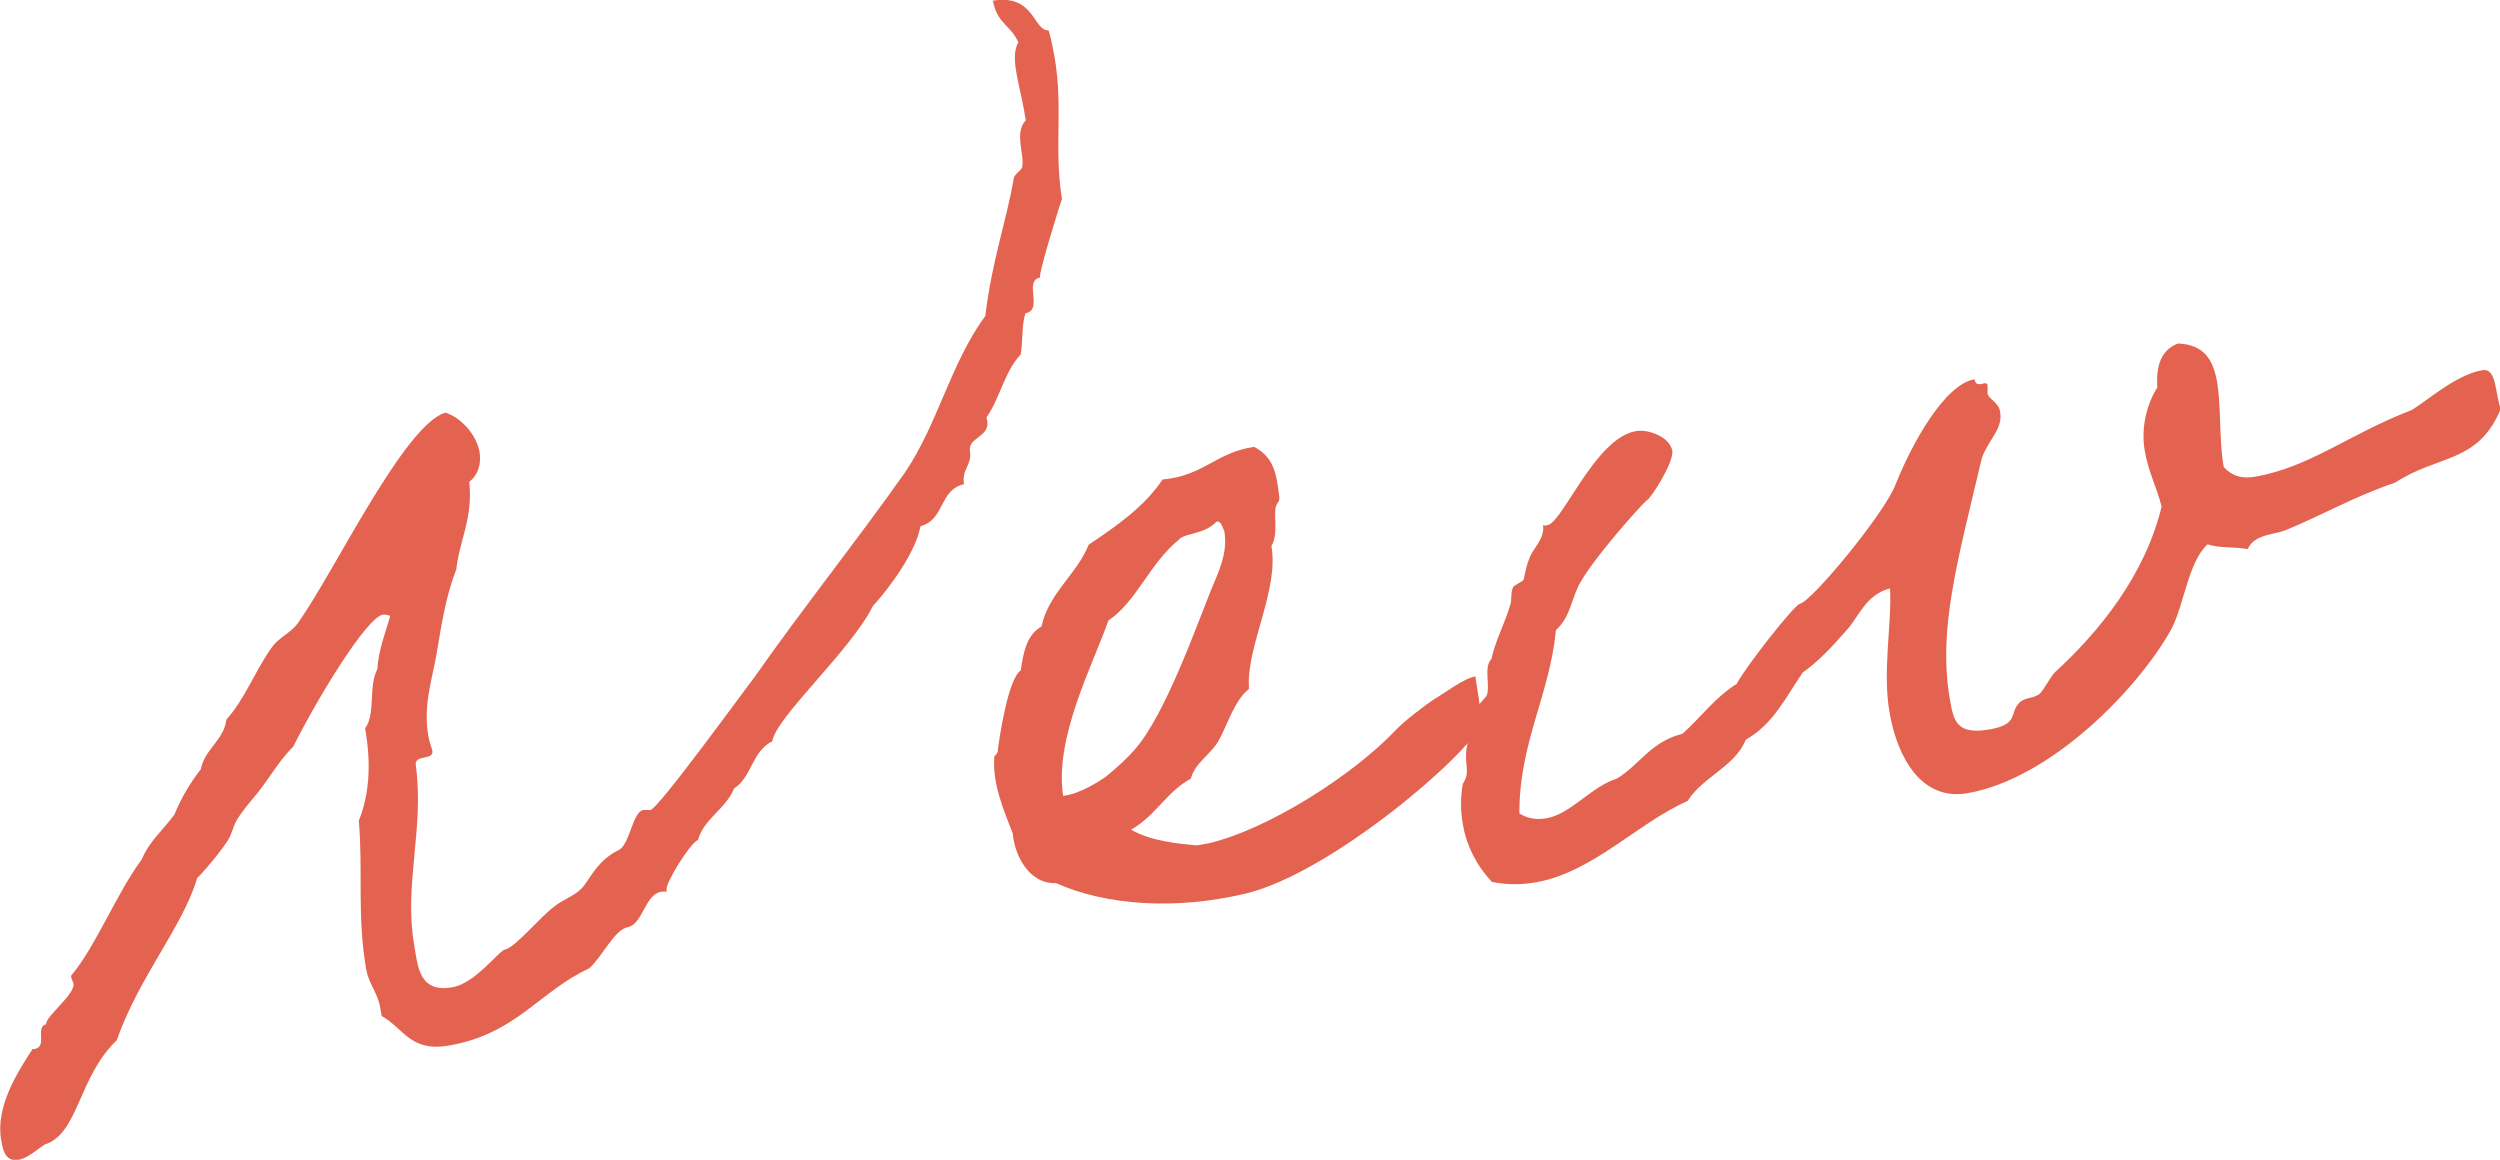
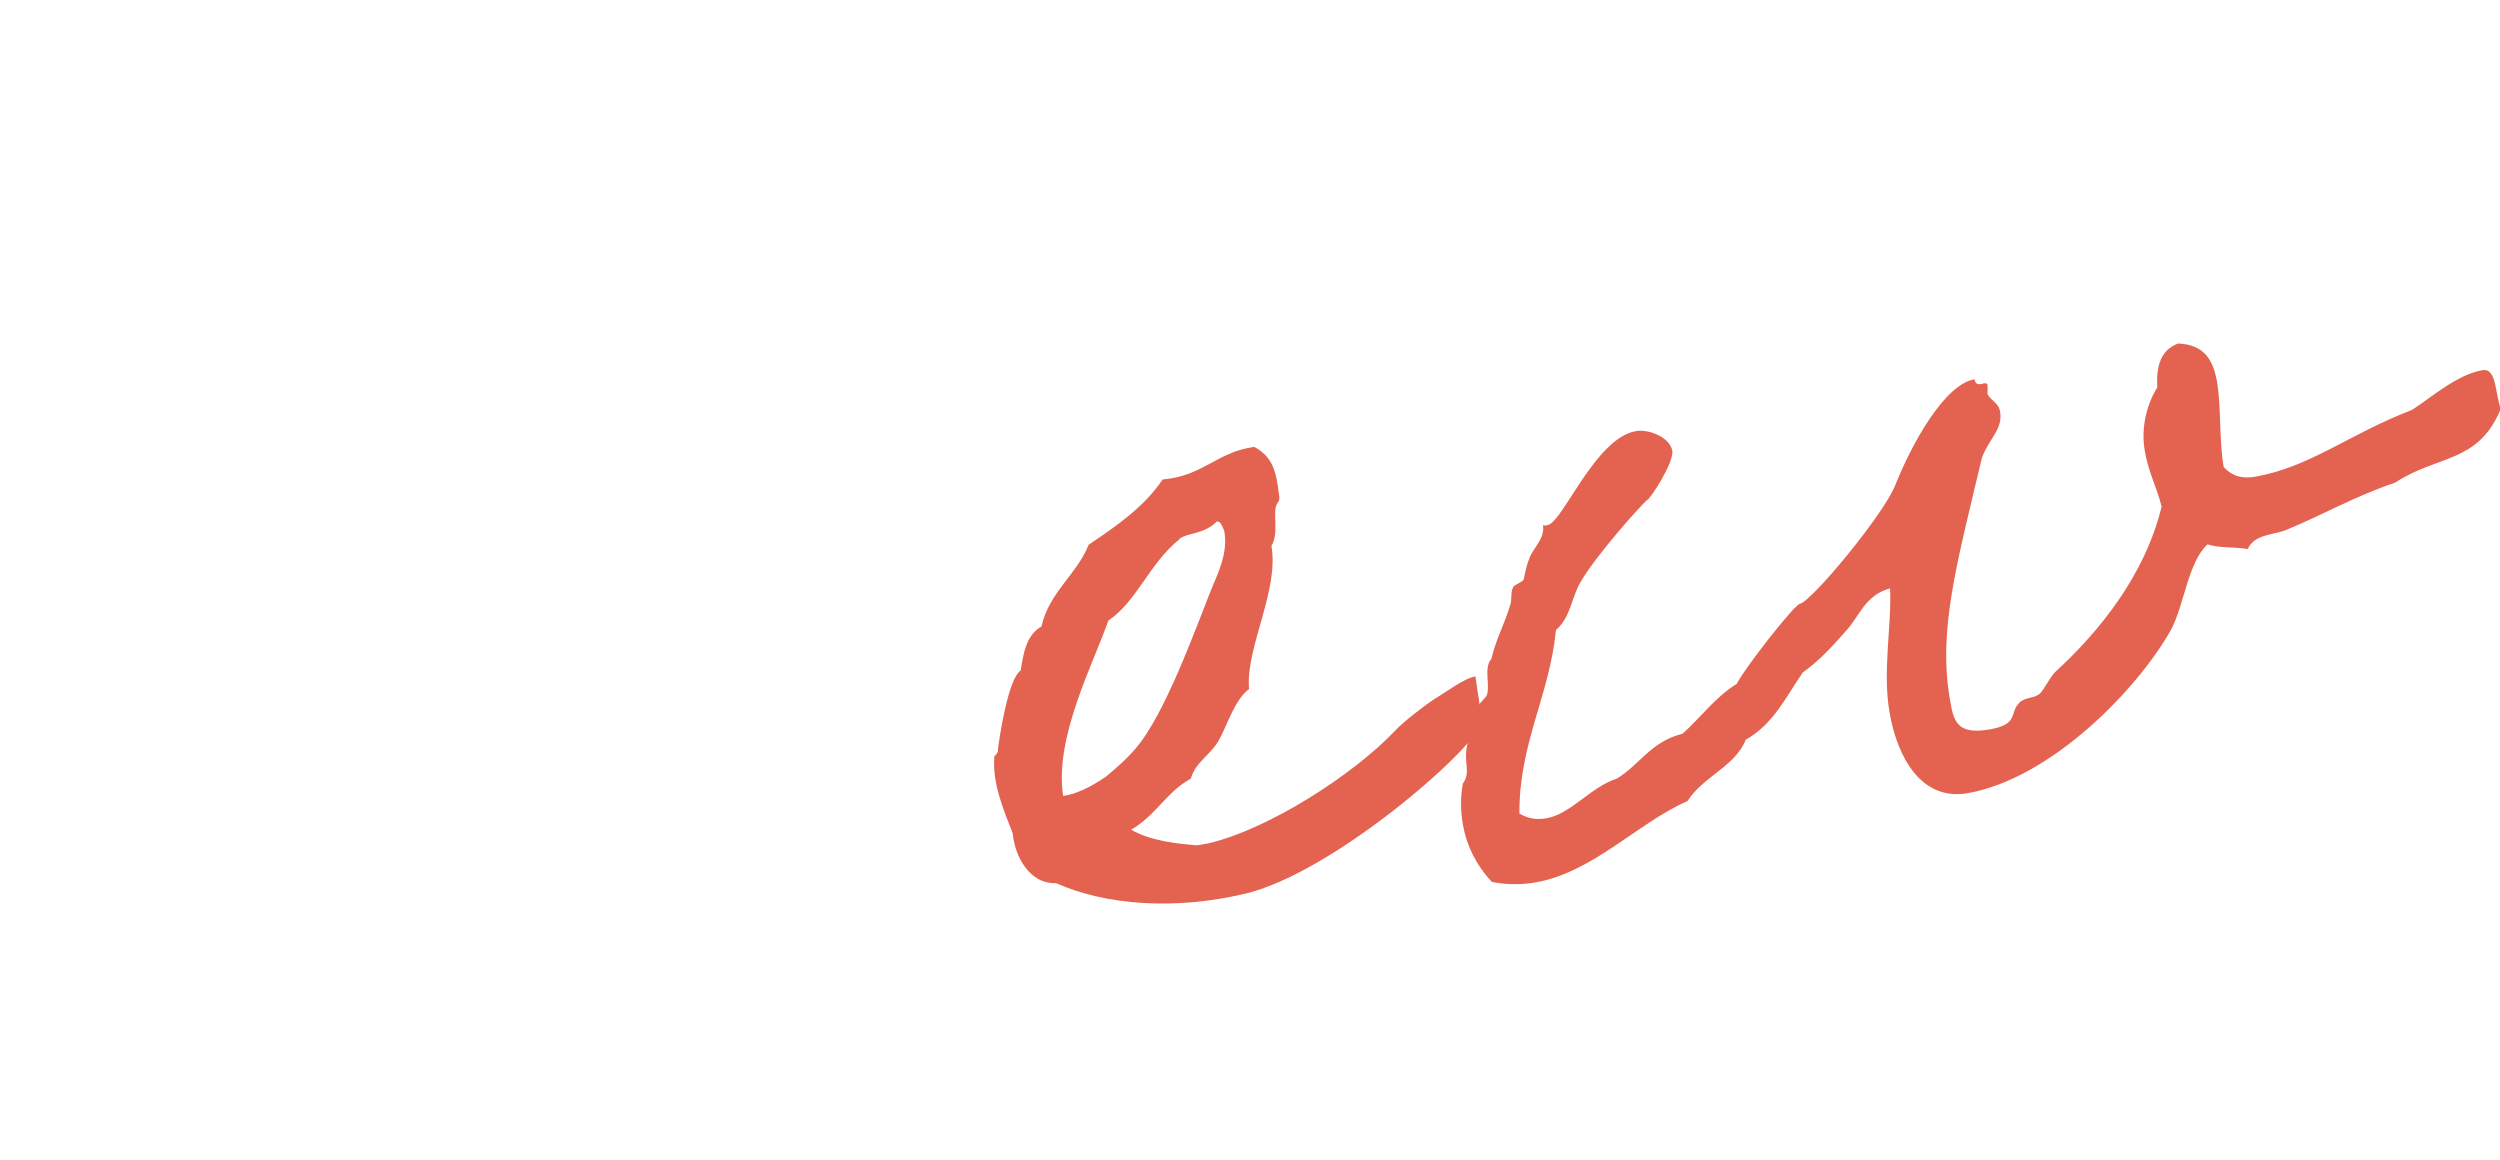
<svg xmlns="http://www.w3.org/2000/svg" id="_レイヤー_2" data-name="レイヤー 2" viewBox="0 0 63.61 29.51">
  <defs>
    <style>
      .cls-1 {
        fill: #e46350;
        stroke-width: 0px;
      }
    </style>
  </defs>
  <g id="_背景" data-name="背景">
    <g>
-       <path class="cls-1" d="M25.25.02c1.08-.19,1.04.78,1.43.75.07.23.11.46.15.67.23,1.32-.02,2.3.19,3.62-.02.04-.64,2.02-.55,2-.44.08.09.83-.38.91-.1.32-.06.71-.12,1.05-.41.43-.53,1.12-.87,1.6l.02.09c.07.41-.5.42-.44.77.06.35-.22.46-.15.84-.64.14-.48.9-1.11,1.07-.12.66-.78,1.56-1.21,2.03-.56,1.13-2.46,2.82-2.56,3.44-.53.27-.51.9-.97,1.2-.21.52-.77.77-.92,1.31-.22.1-.83,1.11-.8,1.26v.06s-.08-.01-.14,0c-.41.07-.46.81-.84.9-.35.06-.65.75-.99,1.05-1.26.58-1.85,1.66-3.55,1.96-1,.18-1.16-.43-1.73-.75l-.04-.23c-.06-.35-.28-.58-.35-.94-.24-1.38-.08-2.49-.19-3.8.25-.62.33-1.39.16-2.35.27-.35.08-1.07.31-1.5.03-.49.2-.91.33-1.36-.06-.02-.13-.04-.19-.03-.41.07-1.65,2.1-2.28,3.36-.41.4-.63.87-1.06,1.36-.5.6-.41.62-.56.95-.16.3-.81,1.05-.82,1.02-.36,1.24-1.49,2.53-2.05,4.14-.98.93-.97,2.38-1.83,2.65-.19.12-.42.34-.66.39-.35.06-.41-.26-.45-.5-.15-.85.42-1.74.8-2.32h.06c.32-.07,0-.55.28-.63,0-.21.74-.76.7-1.03,0-.03-.05-.11-.06-.17,0-.03,0-.06.02-.06.62-.75,1.12-2.04,1.78-2.94.19-.46.56-.76.83-1.14.17-.42.4-.8.67-1.15.09-.5.59-.74.65-1.26.48-.54.72-1.22,1.13-1.8.19-.3.53-.4.72-.7.92-1.31,2.68-5,3.72-5.31.38.11.79.55.87.99.05.29-.02.58-.26.77.1.92-.25,1.49-.33,2.23-.27.68-.38,1.43-.5,2.14-.12.69-.36,1.36-.2,2.15.02.12.08.26.09.32.05.26-.47.08-.42.38.22,1.59-.31,3.04-.04,4.57.09.53.12,1.22.97,1.07.59-.1,1.19-.94,1.34-.96.26-.05.88-.82,1.26-1.1.18-.15.5-.27.65-.42.21-.16.38-.73,1-1.02.27-.17.34-.97.61-1.01.06,0,.15,0,.18,0,.21-.04,2.44-3.12,2.64-3.37,1.18-1.69,2.64-3.52,3.83-5.21.84-1.23,1.17-2.8,2.05-3.99.17-1.42.54-2.42.72-3.48,0-.12.2-.22.22-.31.06-.34-.21-.87.09-1.19l-.05-.29c-.05-.29-.13-.58-.18-.87-.06-.32-.08-.62.04-.82-.17-.42-.54-.48-.64-1.04Z" />
      <path class="cls-1" d="M37.7,18.41c-.32.78-3.8,3.78-5.98,4.32-1.83.44-3.6.3-4.85-.26-.69.03-1.06-.72-1.1-1.26-.22-.57-.53-1.27-.47-1.97,0,0,.11-.08.09-.17.04-.31.26-1.8.58-2.01.07-.44.14-.9.53-1.12.18-.85.91-1.34,1.2-2.08.73-.49,1.43-.98,1.88-1.66,1.04-.09,1.36-.69,2.33-.83.47.25.56.62.63,1.19.04.23-.03.19-.07.31-.08.23.07.71-.12,1.02.2,1.14-.66,2.59-.57,3.64-.37.28-.56.94-.77,1.31-.21.37-.6.56-.71.97-.63.35-.89.94-1.52,1.3.51.3,1.24.36,1.67.4l.29-.05c1.54-.36,3.68-1.74,4.75-2.86.23-.25.76-.65,1-.81.25-.14.75-.53,1.05-.58,0,.06.19,1.05.12,1.22ZM30.01,13.72c-.77.62-1.08,1.58-1.81,2.07-.36,1.06-1.38,2.96-1.15,4.46.44-.05.93-.38,1.09-.49.32-.27.5-.42.75-.71.75-.86,1.54-3.08,1.92-4.03.19-.46.44-.95.34-1.51-.04-.08-.08-.26-.19-.24-.33.33-.74.28-.95.44Z" />
      <path class="cls-1" d="M63.61,10.45c-.58,1.34-1.58,1.12-2.67,1.83-1.08.37-1.79.8-2.81,1.22-.31.11-.77.1-.94.47-.34-.06-.73-.02-1.02-.12-.5.45-.6,1.58-.94,2.19-.85,1.51-3.05,3.77-5.16,4.14-1.17.21-1.79-.89-1.99-2.04-.19-1.06.06-2.25.01-3.17-.63.17-.78.71-1.11,1.07-.35.4-.71.79-1.11,1.07-.43.62-.74,1.31-1.45,1.71-.27.68-1.1.95-1.48,1.56-1.26.55-2.4,1.81-3.86,2.07-.35.06-.71.07-1.12-.01-.41-.44-.65-.94-.74-1.47-.06-.35-.06-.68,0-1.03.22-.31,0-.54.12-1.02.01-.09.19-.28.21-.34.08-.26,0-.39.05-.58.04-.13.23-.25.24-.34.07-.28-.09-.68.11-.9.1-.47.33-.87.48-1.38.04-.1,0-.3.07-.44.02-.06.25-.13.27-.2.05-.22.06-.34.17-.6.11-.23.37-.46.32-.78.04.02.09.01.12,0,.38-.07,1.21-2.21,2.24-2.39.32-.06.87.15.93.5.05.29-.57,1.25-.65,1.26-.21.19-1.29,1.41-1.66,2.04-.26.41-.26.92-.65,1.26-.16,1.66-.94,2.88-.93,4.67.24.14.45.16.69.12.62-.11,1.13-.8,1.79-1.01.57-.34.86-.94,1.67-1.14.47-.42.83-.93,1.38-1.27.2-.4,1.46-2.01,1.61-2.04.29-.05,2.14-2.28,2.43-3.03.4-1.01,1.24-2.55,2.01-2.68.05.27.3,0,.33.15.01.06,0,.15,0,.21.03.15.28.22.32.46.08.44-.27.68-.46,1.17-.64,2.71-1.13,4.4-.81,6.19.09.53.18.87,1,.73.76-.13.5-.42.76-.68.15-.15.38-.1.53-.24.08-.07.26-.41.36-.52,1.15-1.05,2.31-2.49,2.73-4.23-.12-.49-.34-.88-.43-1.43-.1-.59.06-1.19.32-1.6-.03-.51.07-.95.53-1.12.67.03.89.42.99.97.11.65.05,1.5.17,2.17.23.26.51.3.8.25,1.41-.25,2.38-1.08,3.99-1.7.46-.29,1.14-.9,1.79-1.01.38-.07.32.64.48,1Z" />
    </g>
  </g>
</svg>